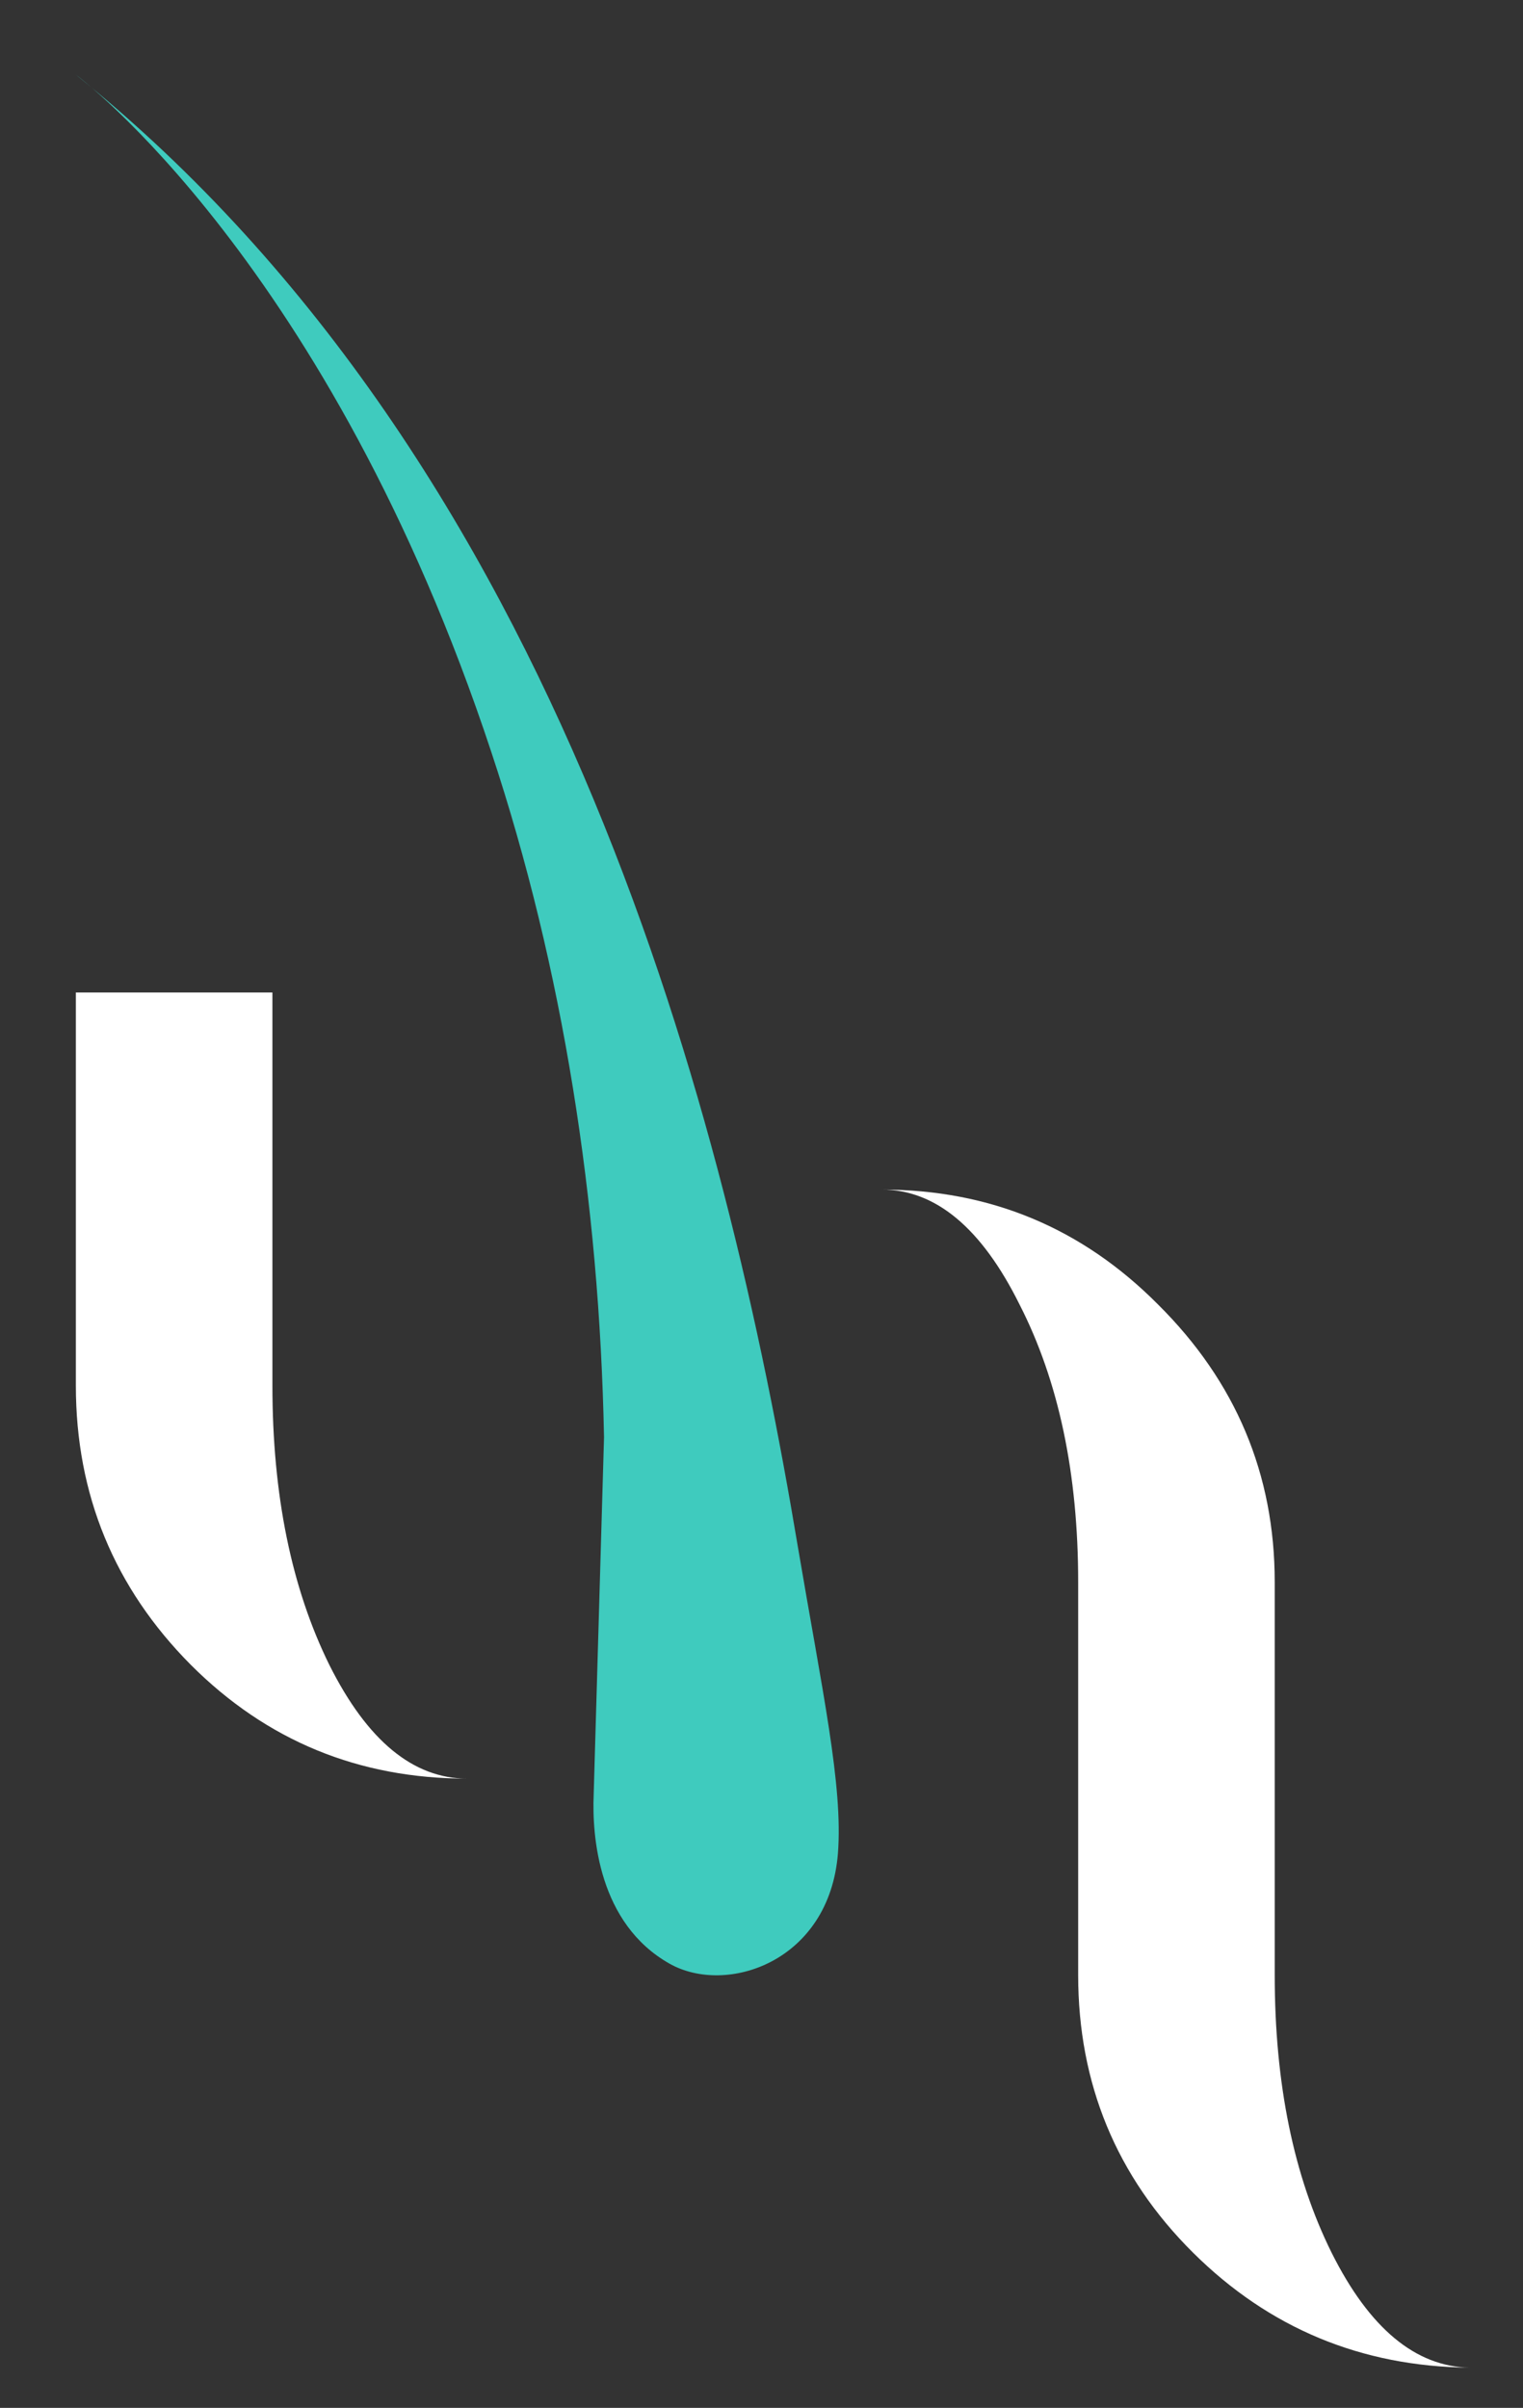
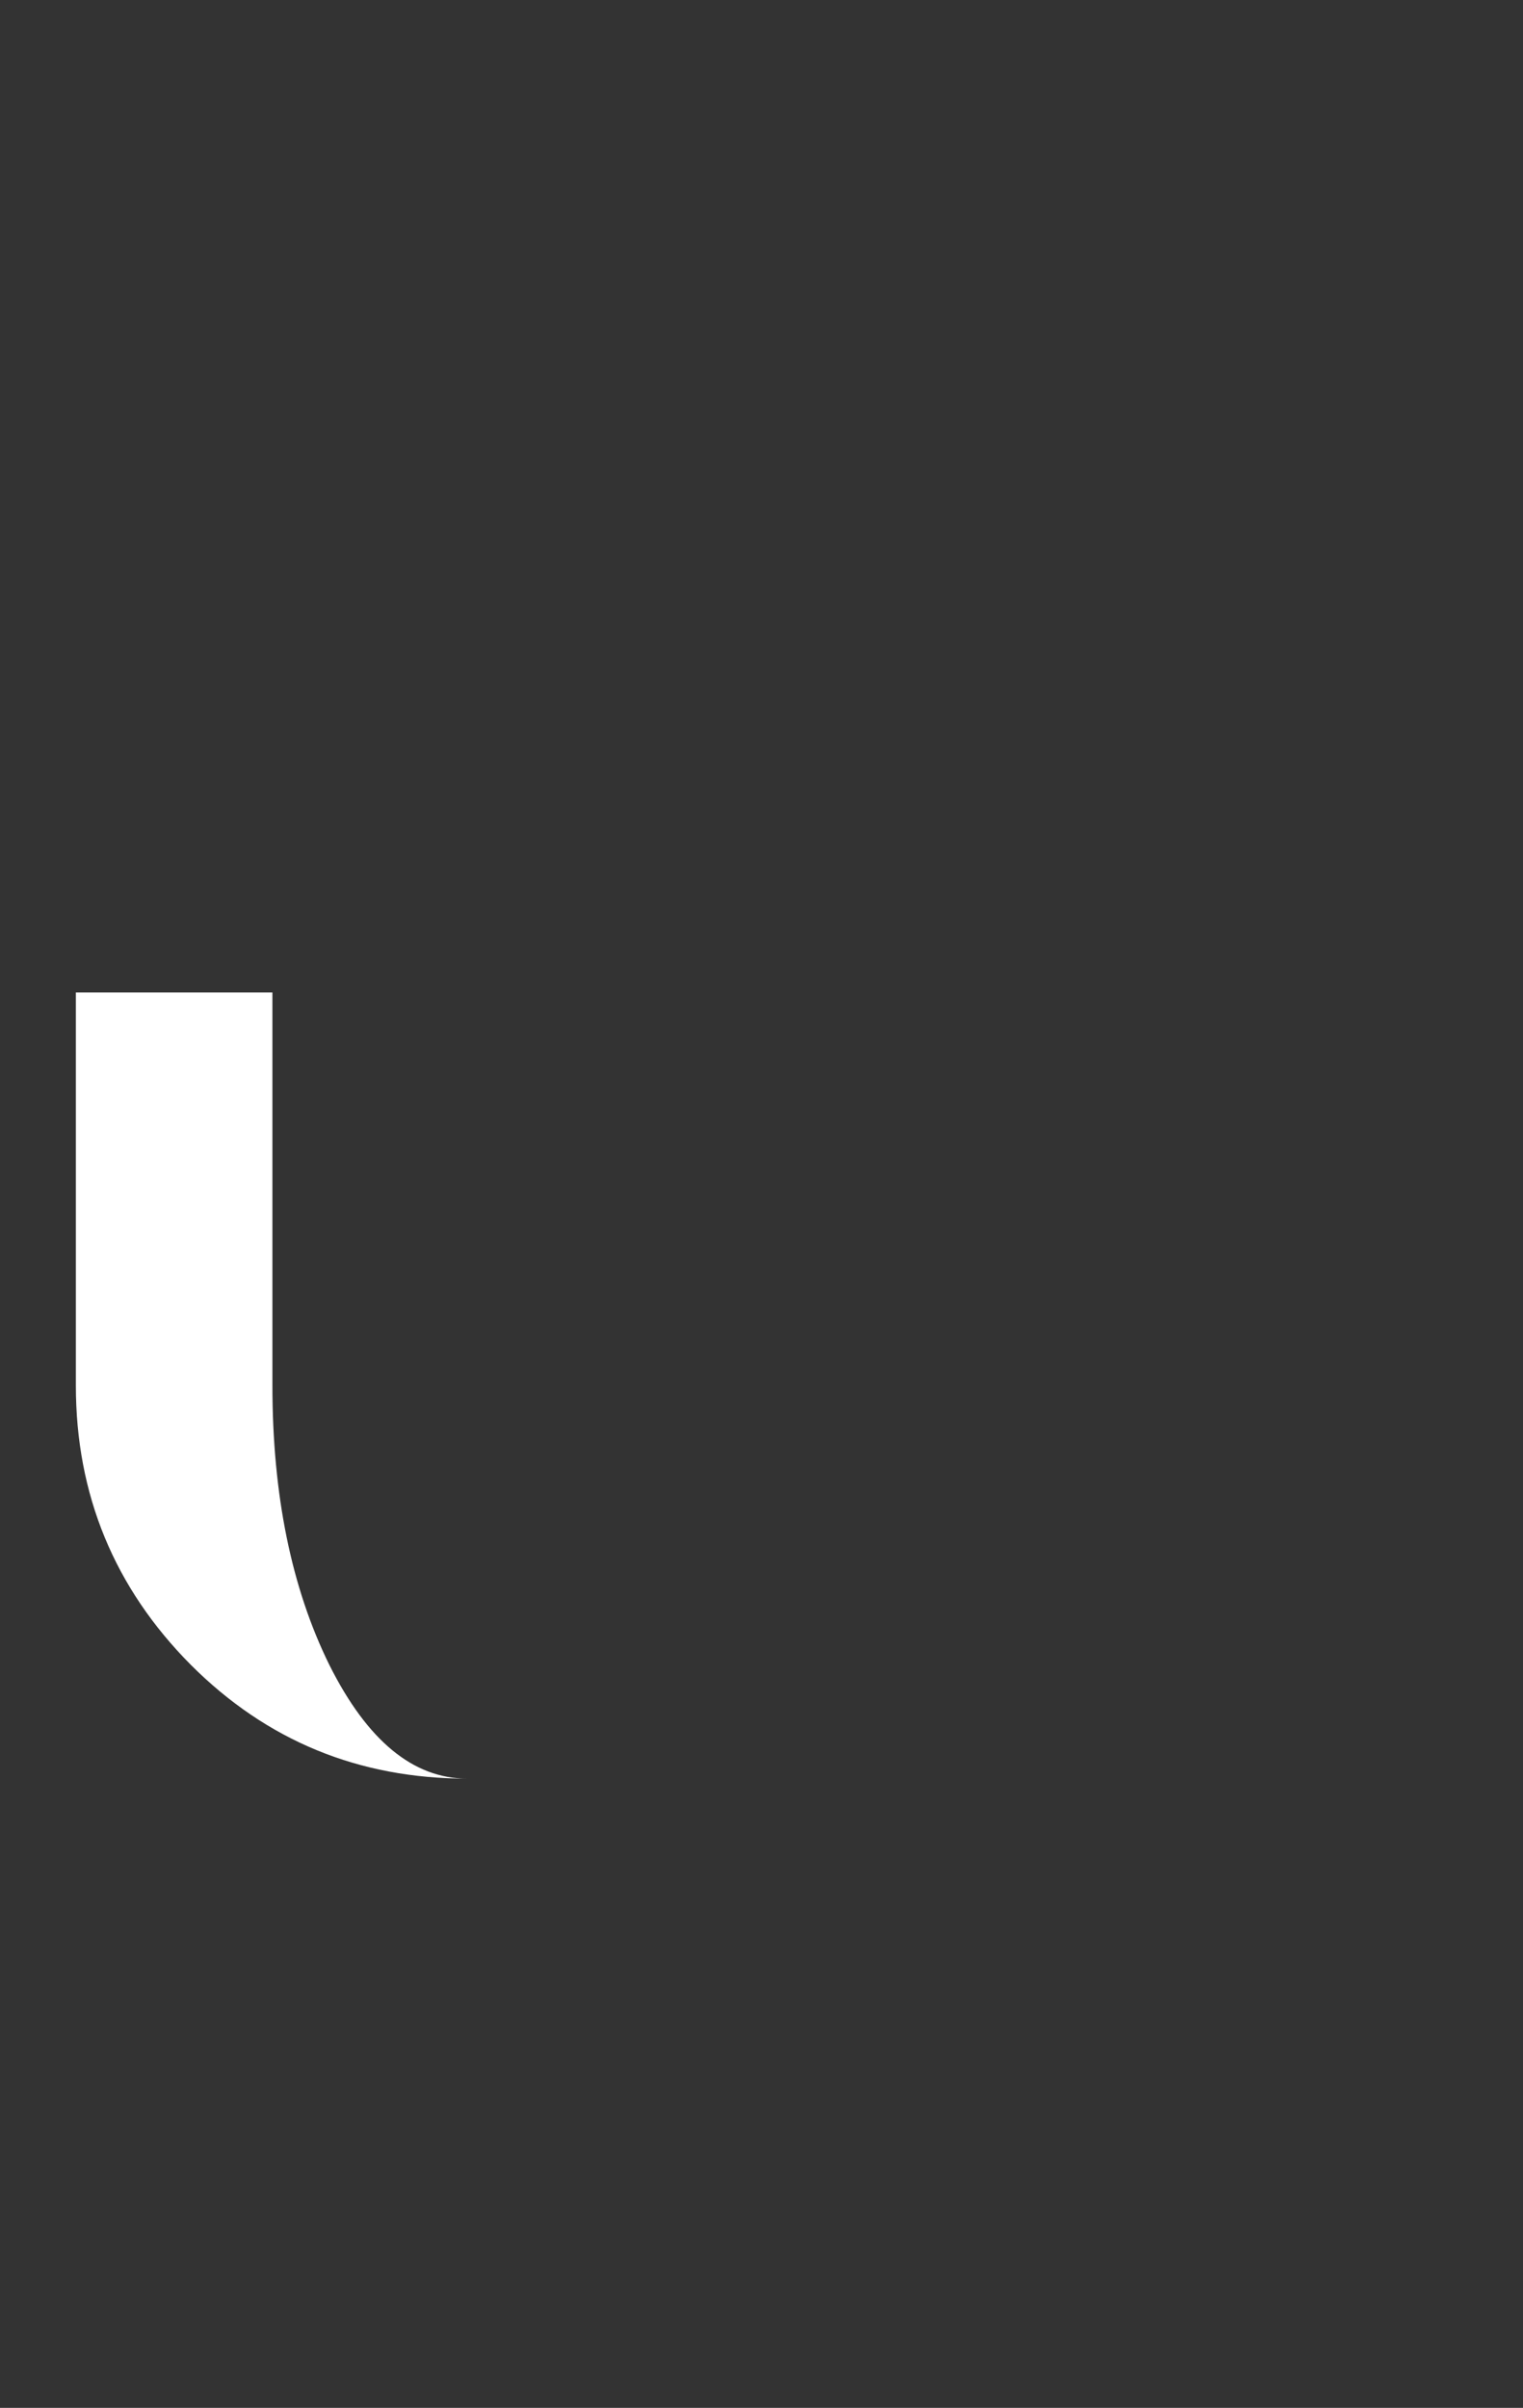
<svg xmlns="http://www.w3.org/2000/svg" version="1.1" id="Ebene_1" x="0px" y="0px" viewBox="0 0 265 419" style="enable-background:new 0 0 265 419;" xml:space="preserve">
  <rect x="0" y="0" width="265" height="419" fill="#333333" stroke="none" />
  <style type="text/css">
	.st0{fill:#3FCBBE;}
	.st1{fill:#FFFFFF;}
</style>
-   <path class="st0" d="M103.3,312.3c-0.3,7.2,0.8,22.4,13.2,29.4c9.9,5.6,27.8-0.3,29.3-19.2c0.9-11.8-2.7-28.1-7-53.5  C126.5,195.4,98.2,81.4,13.2,13c0,0,44.1,32.6,72.3,117.9c12.5,37.7,18.8,78.3,19.6,119.2L103.3,312.3z" />
  <path class="st1" d="M33.2,289.7c-13.3-13.4-20-29.6-20-48.6v-68.4h34.2v68.4c0,19,3.3,35.2,9.9,48.6c6.6,13.2,14.6,19.8,24,19.8  C62.4,309.5,46.4,302.9,33.2,289.7z" />
-   <path class="st1" d="M207.6,392c-13.4-13.3-20-29.5-20-48.3v-68.4c0-18.9-3.4-35-10.2-48.3c-6.6-13.3-14.6-20-24-20  c18.9,0,34.9,6.7,48.1,20c13.5,13.4,20.3,29.5,20.3,48.3v68.4c0,18.9,3.3,35,9.9,48.3c6.6,13.2,14.6,19.8,24,20  C236.8,411.8,220.8,405.1,207.6,392z" />
</svg>